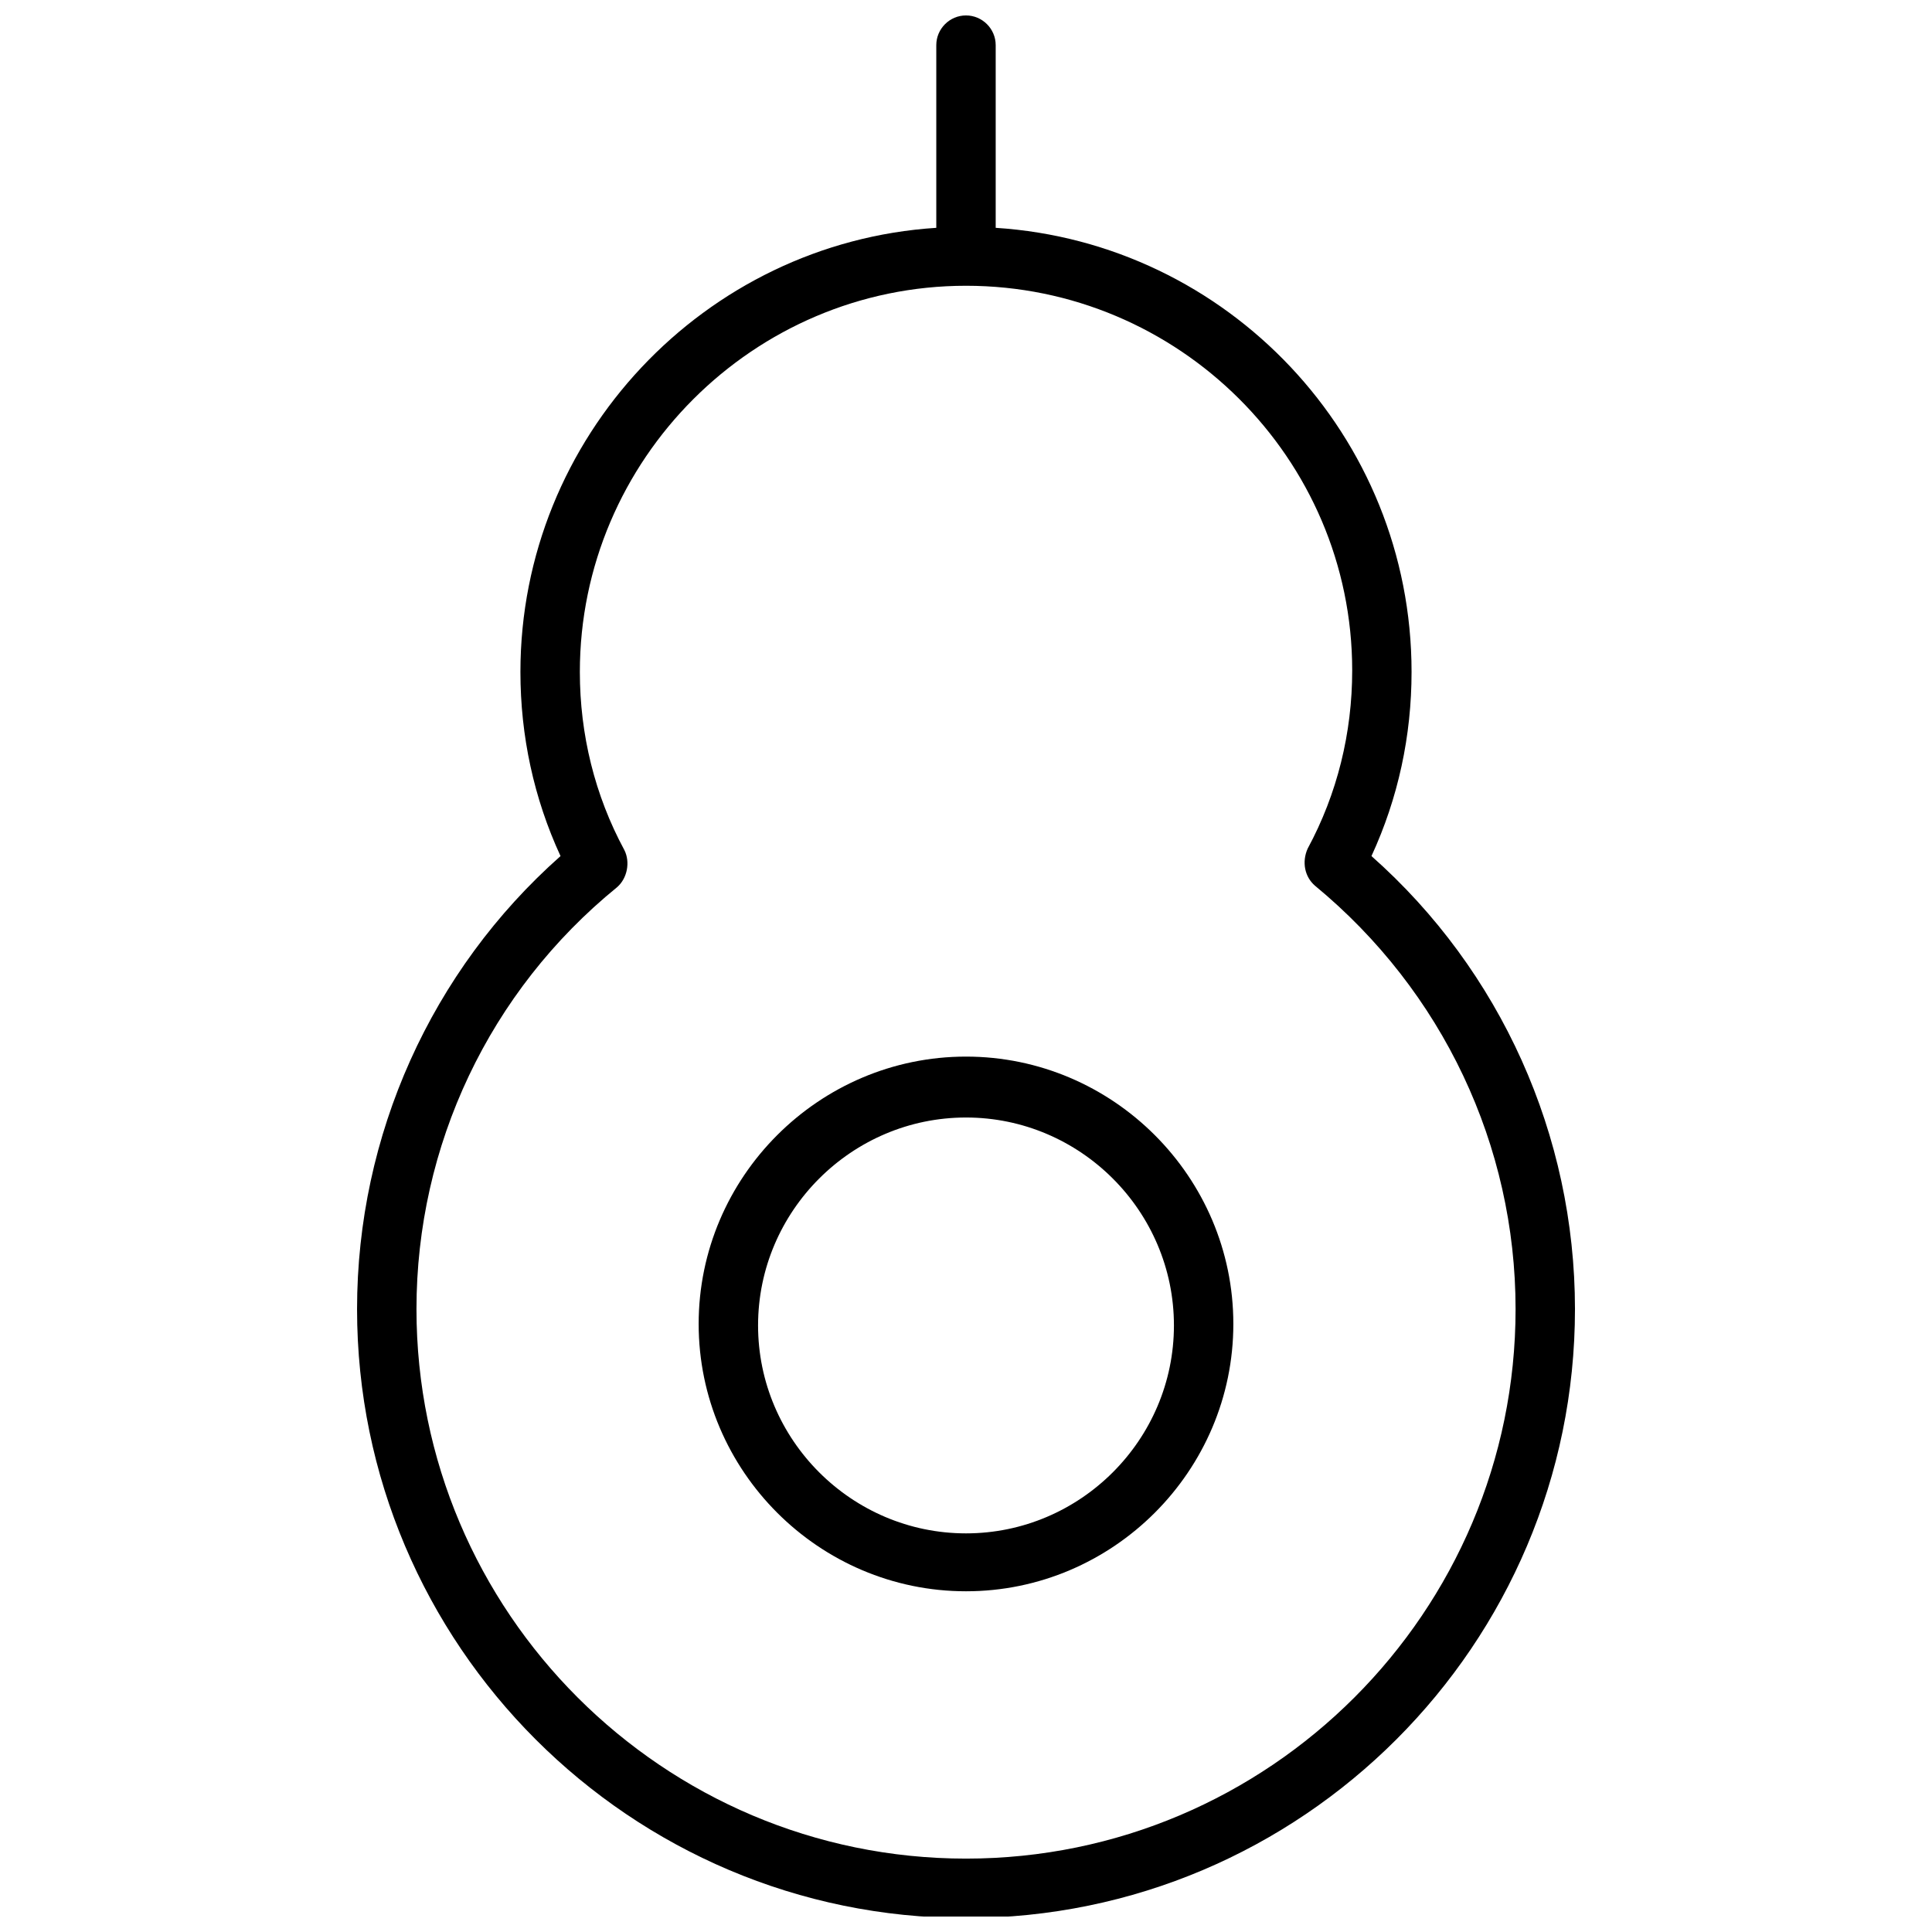
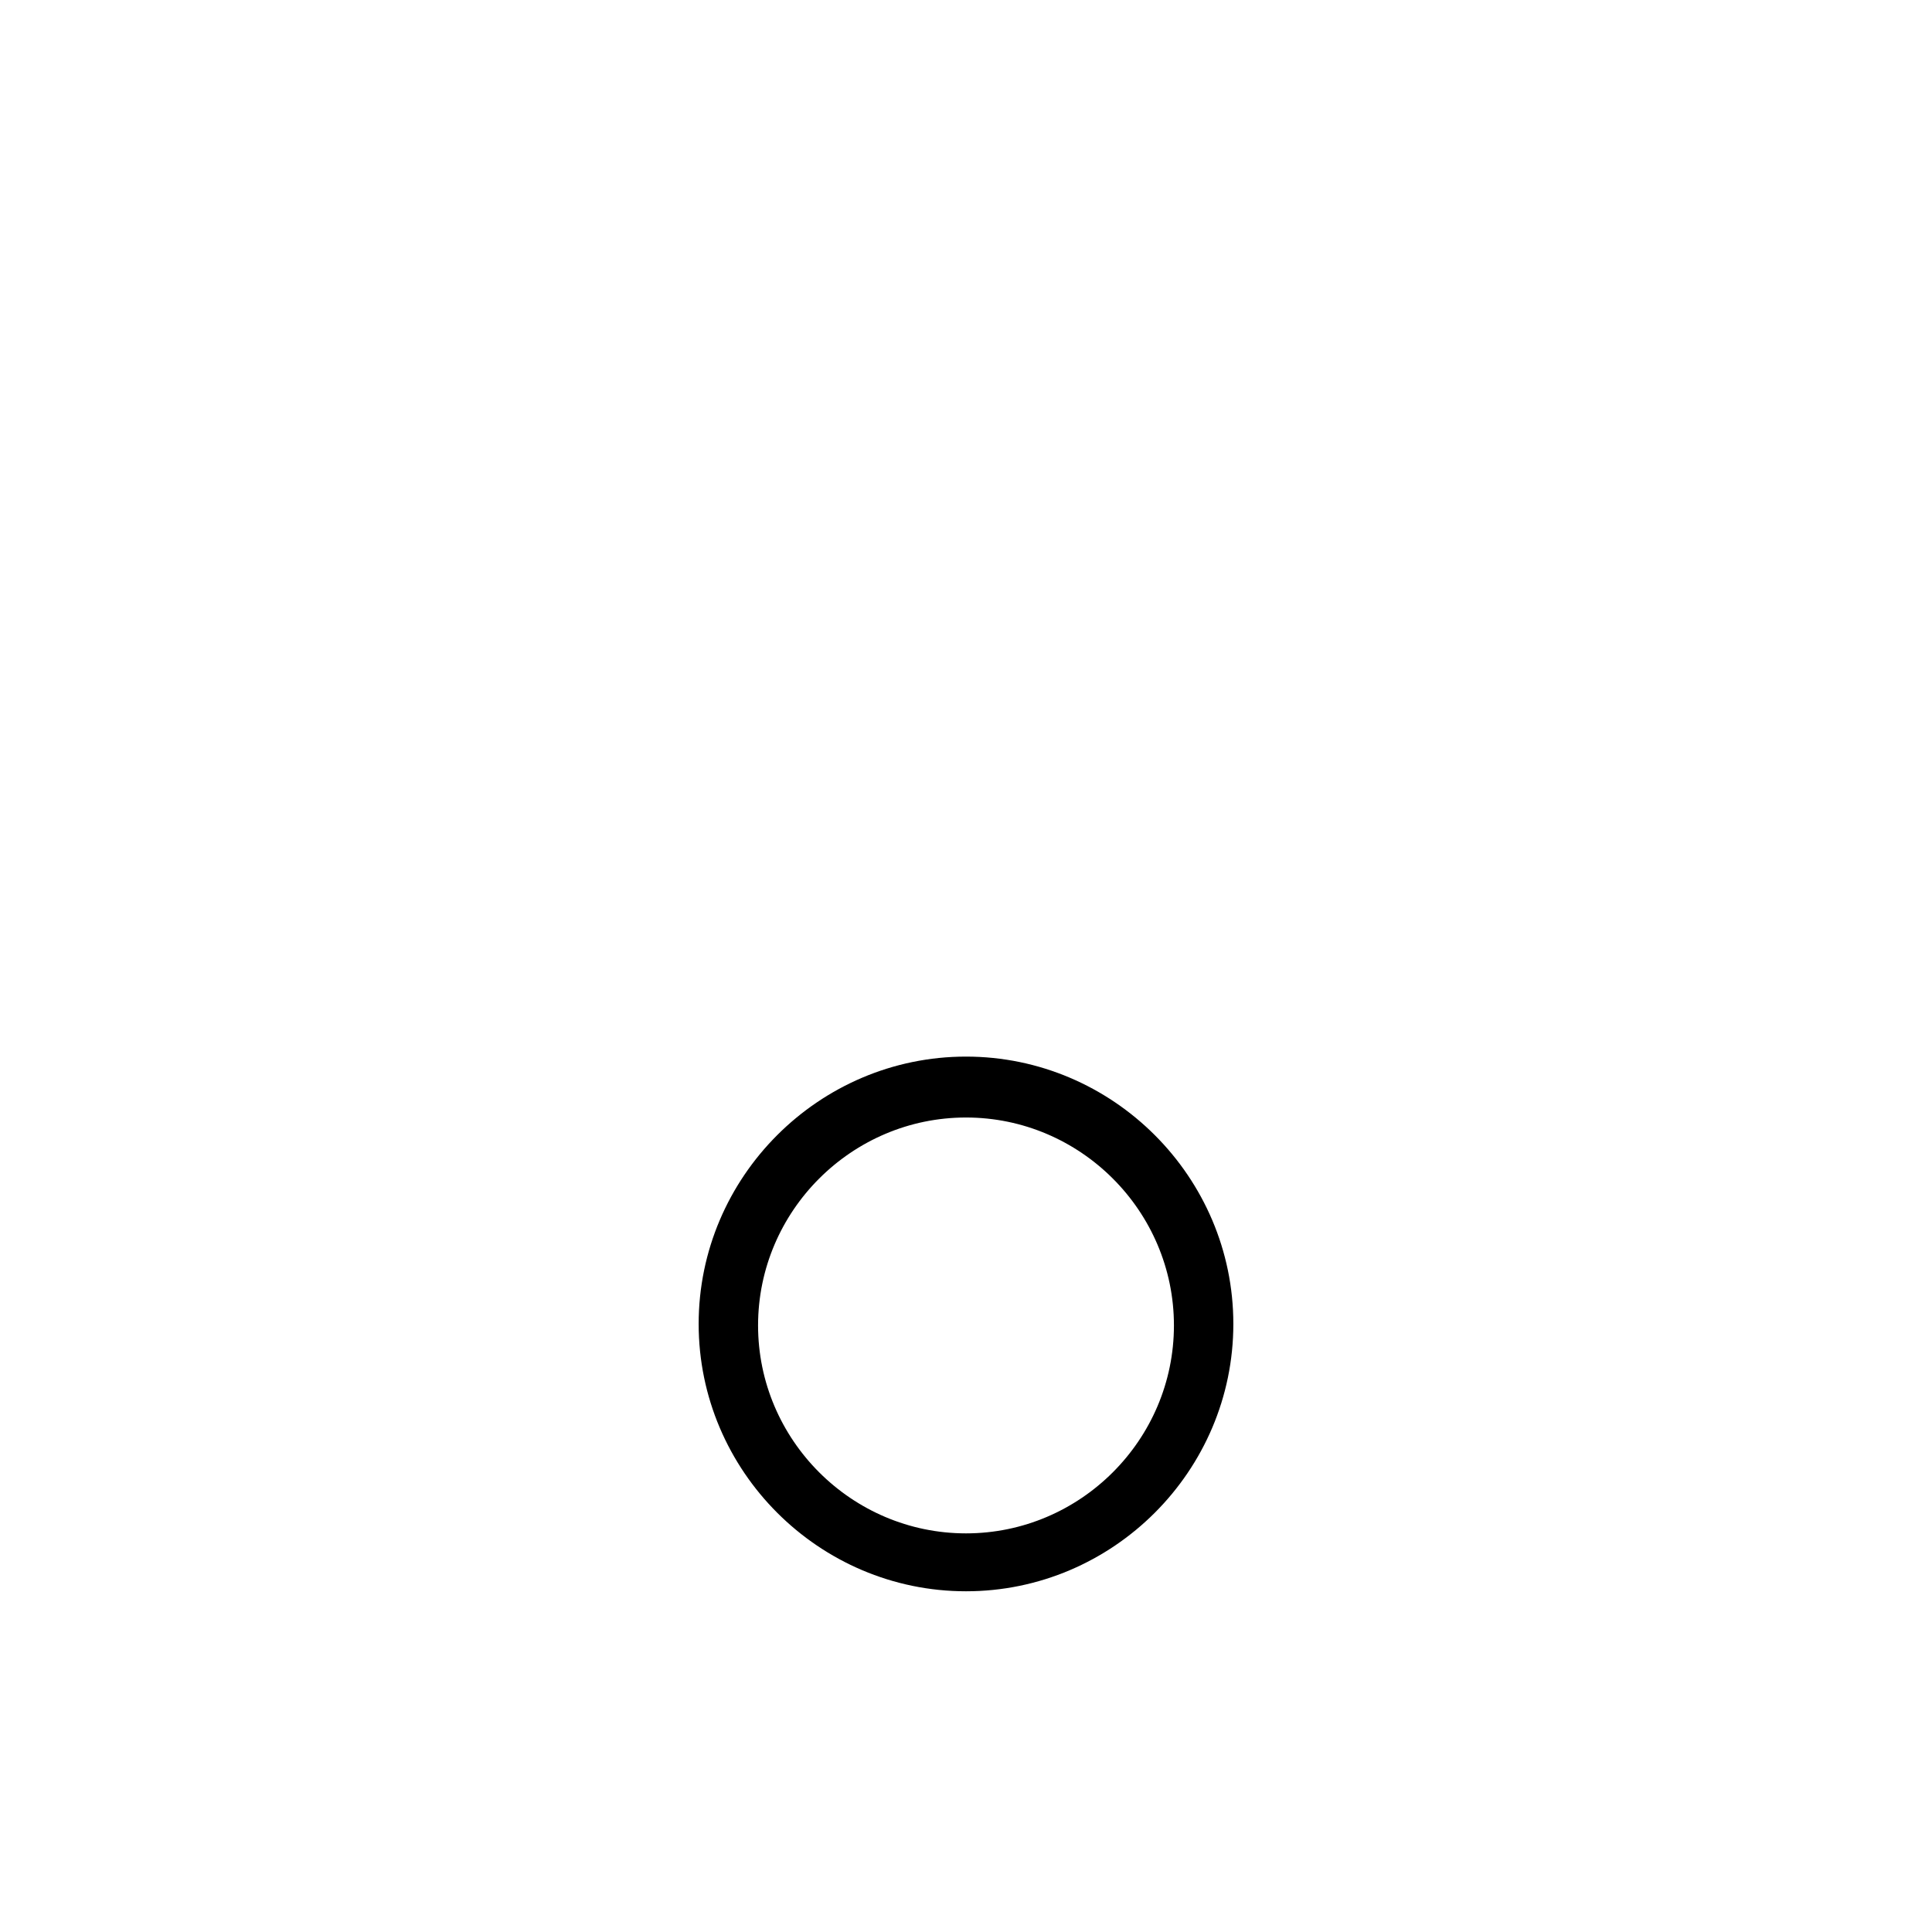
<svg xmlns="http://www.w3.org/2000/svg" width="800px" height="800px" version="1.1" viewBox="144 144 512 512">
  <defs>
    <clipPath id="a">
      <path d="m238 148.09h324v503.81h-324z" />
    </clipPath>
  </defs>
  <g clip-path="url(#a)">
-     <path d="m507.45 370.87c7.086-15.352 10.629-31.883 10.629-48.805 0-62.582-48.805-113.75-110.21-117.69v-48.414c0-4.328-3.543-7.871-7.871-7.871s-7.871 3.543-7.871 7.871v48.414c-61.402 3.938-110.21 55.496-110.21 117.69 0 16.926 3.543 33.457 10.629 48.805-34.242 30.309-53.922 73.996-53.922 120.05 0 88.953 72.422 161.38 161.38 161.38 88.953 0 161.38-72.422 161.38-161.38-0.008-46.051-19.688-89.738-53.93-120.05zm-107.45 265.68c-80.293 0-145.63-65.336-145.63-145.63 0-43.297 19.285-84.23 53.137-111.78 2.754-2.363 3.543-6.691 1.969-9.84-7.871-14.562-11.809-30.699-11.809-47.23 0-56.285 46.051-102.34 102.34-102.34s102.34 45.656 102.34 101.94c0 16.531-3.938 32.668-11.809 47.23-1.574 3.543-0.789 7.477 1.969 9.84 33.852 27.945 53.137 68.879 53.137 112.18 0 80.293-65.34 145.63-145.63 145.63z" />
-   </g>
+     </g>
  <path d="m400 424.01c-38.965 0-70.848 31.883-70.848 70.848 0 38.965 31.883 70.848 70.848 70.848s70.848-31.883 70.848-70.848c0-38.965-31.883-70.848-70.848-70.848zm0 126.35c-30.309 0-55.105-24.797-55.105-55.105s24.797-55.105 55.105-55.105 55.105 24.797 55.105 55.105c-0.004 30.309-24.801 55.105-55.105 55.105z" />
</svg>